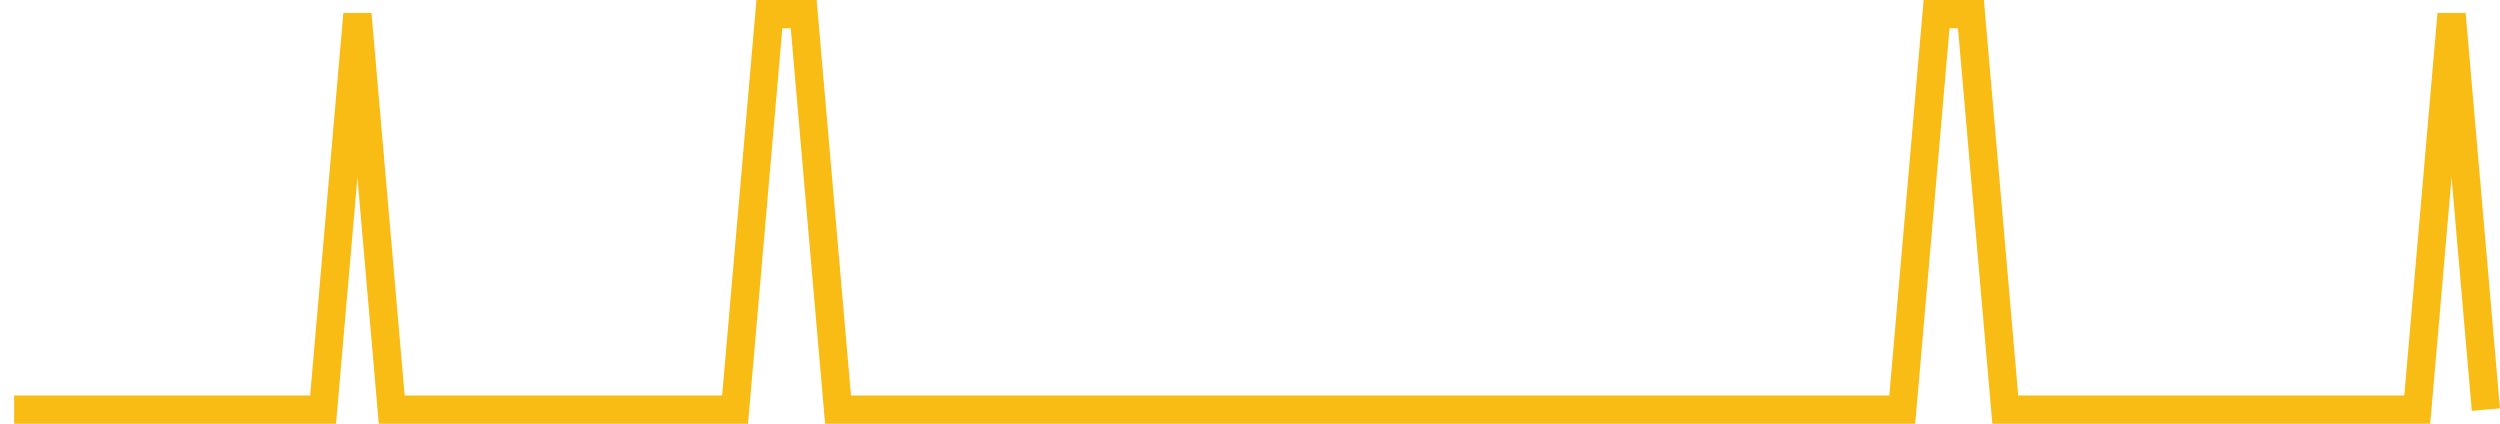
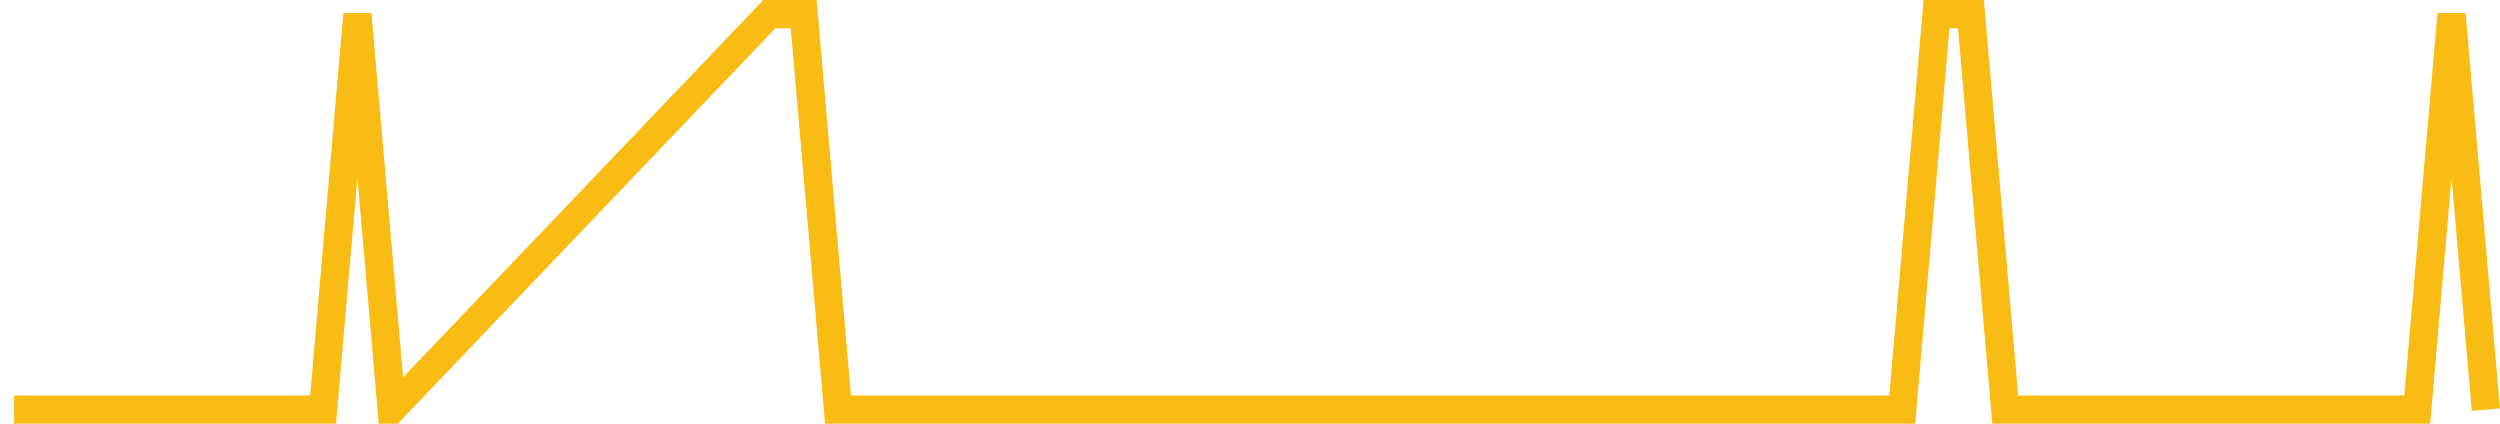
<svg xmlns="http://www.w3.org/2000/svg" width="177pt" height="30pt" viewBox="0 0 177 30" version="1.1">
  <g id="surface3275921">
-     <path style="fill:none;stroke-width:2;stroke-linecap:butt;stroke-linejoin:miter;stroke:rgb(97.647%,73.725%,8.235%);stroke-opacity:1;stroke-miterlimit:10;" d="M 1 29 L 22.875 29 L 25.305 1 L 27.734 29 L 52.043 29 L 54.473 1 L 56.902 1 L 59.332 29 L 134.68 29 L 137.109 1 L 139.543 1 L 141.973 29 L 171.141 29 L 173.57 1 L 176 29 " />
+     <path style="fill:none;stroke-width:2;stroke-linecap:butt;stroke-linejoin:miter;stroke:rgb(97.647%,73.725%,8.235%);stroke-opacity:1;stroke-miterlimit:10;" d="M 1 29 L 22.875 29 L 25.305 1 L 27.734 29 L 54.473 1 L 56.902 1 L 59.332 29 L 134.68 29 L 137.109 1 L 139.543 1 L 141.973 29 L 171.141 29 L 173.57 1 L 176 29 " />
  </g>
</svg>